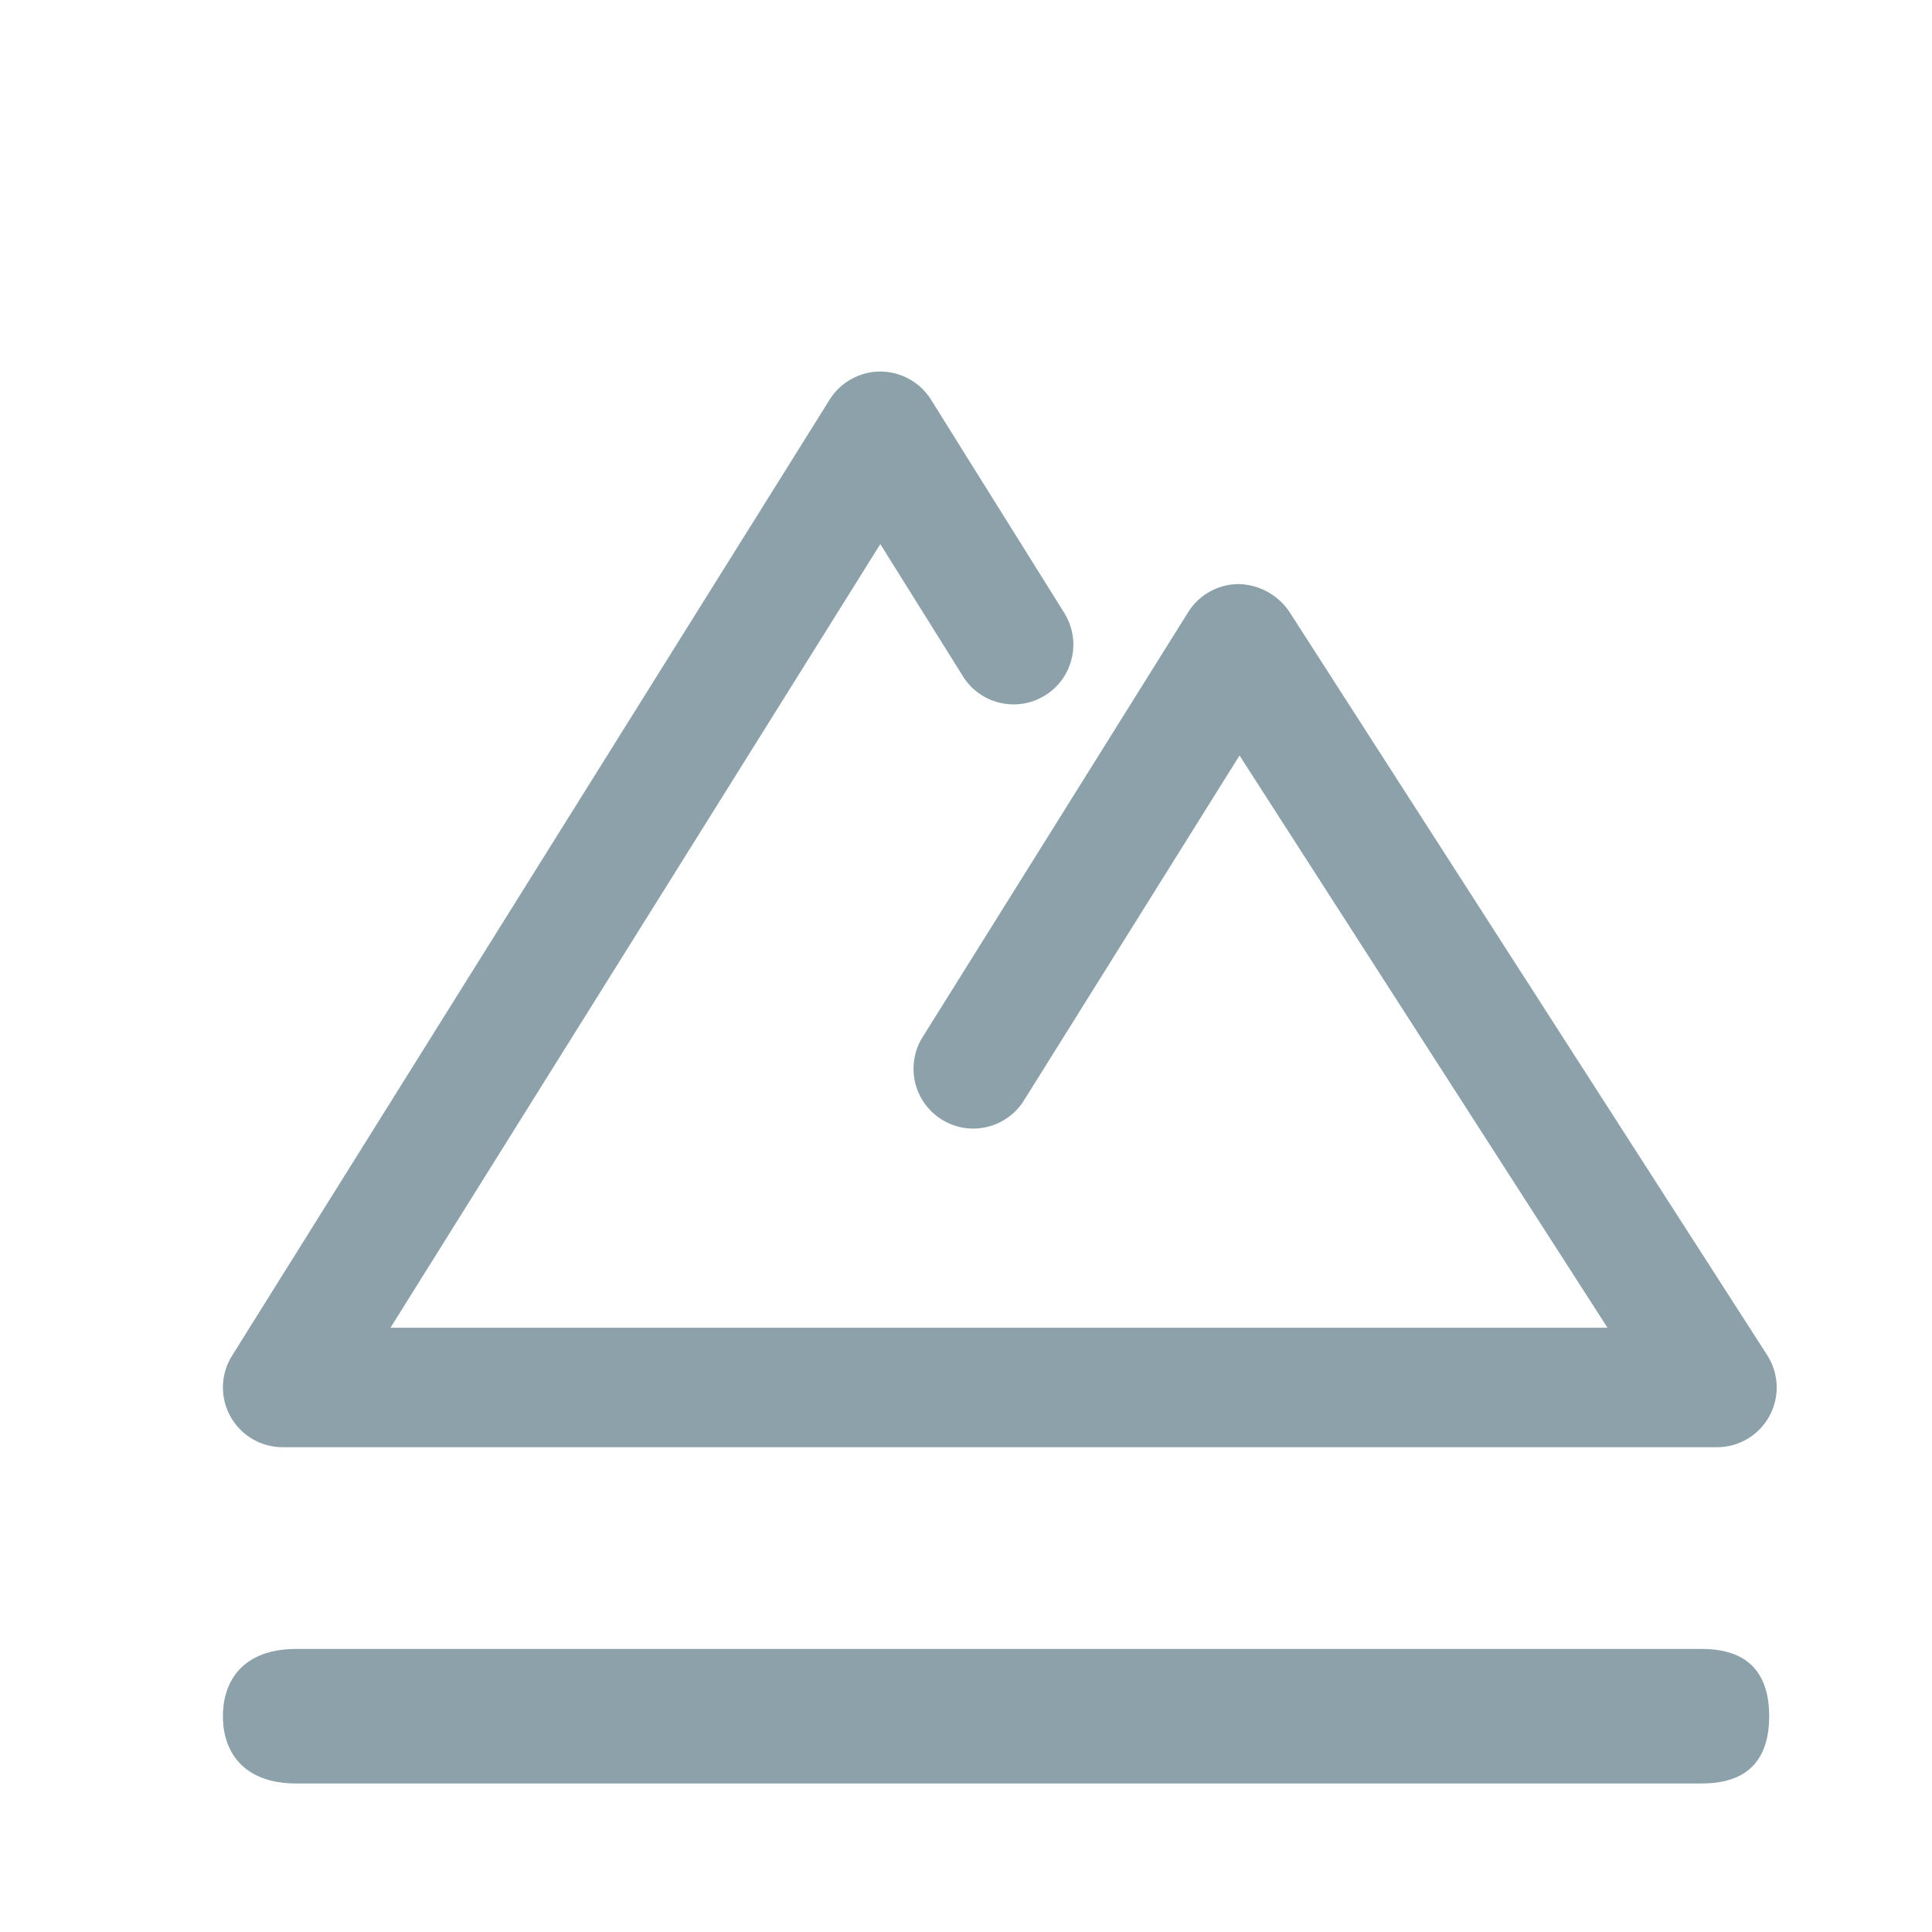
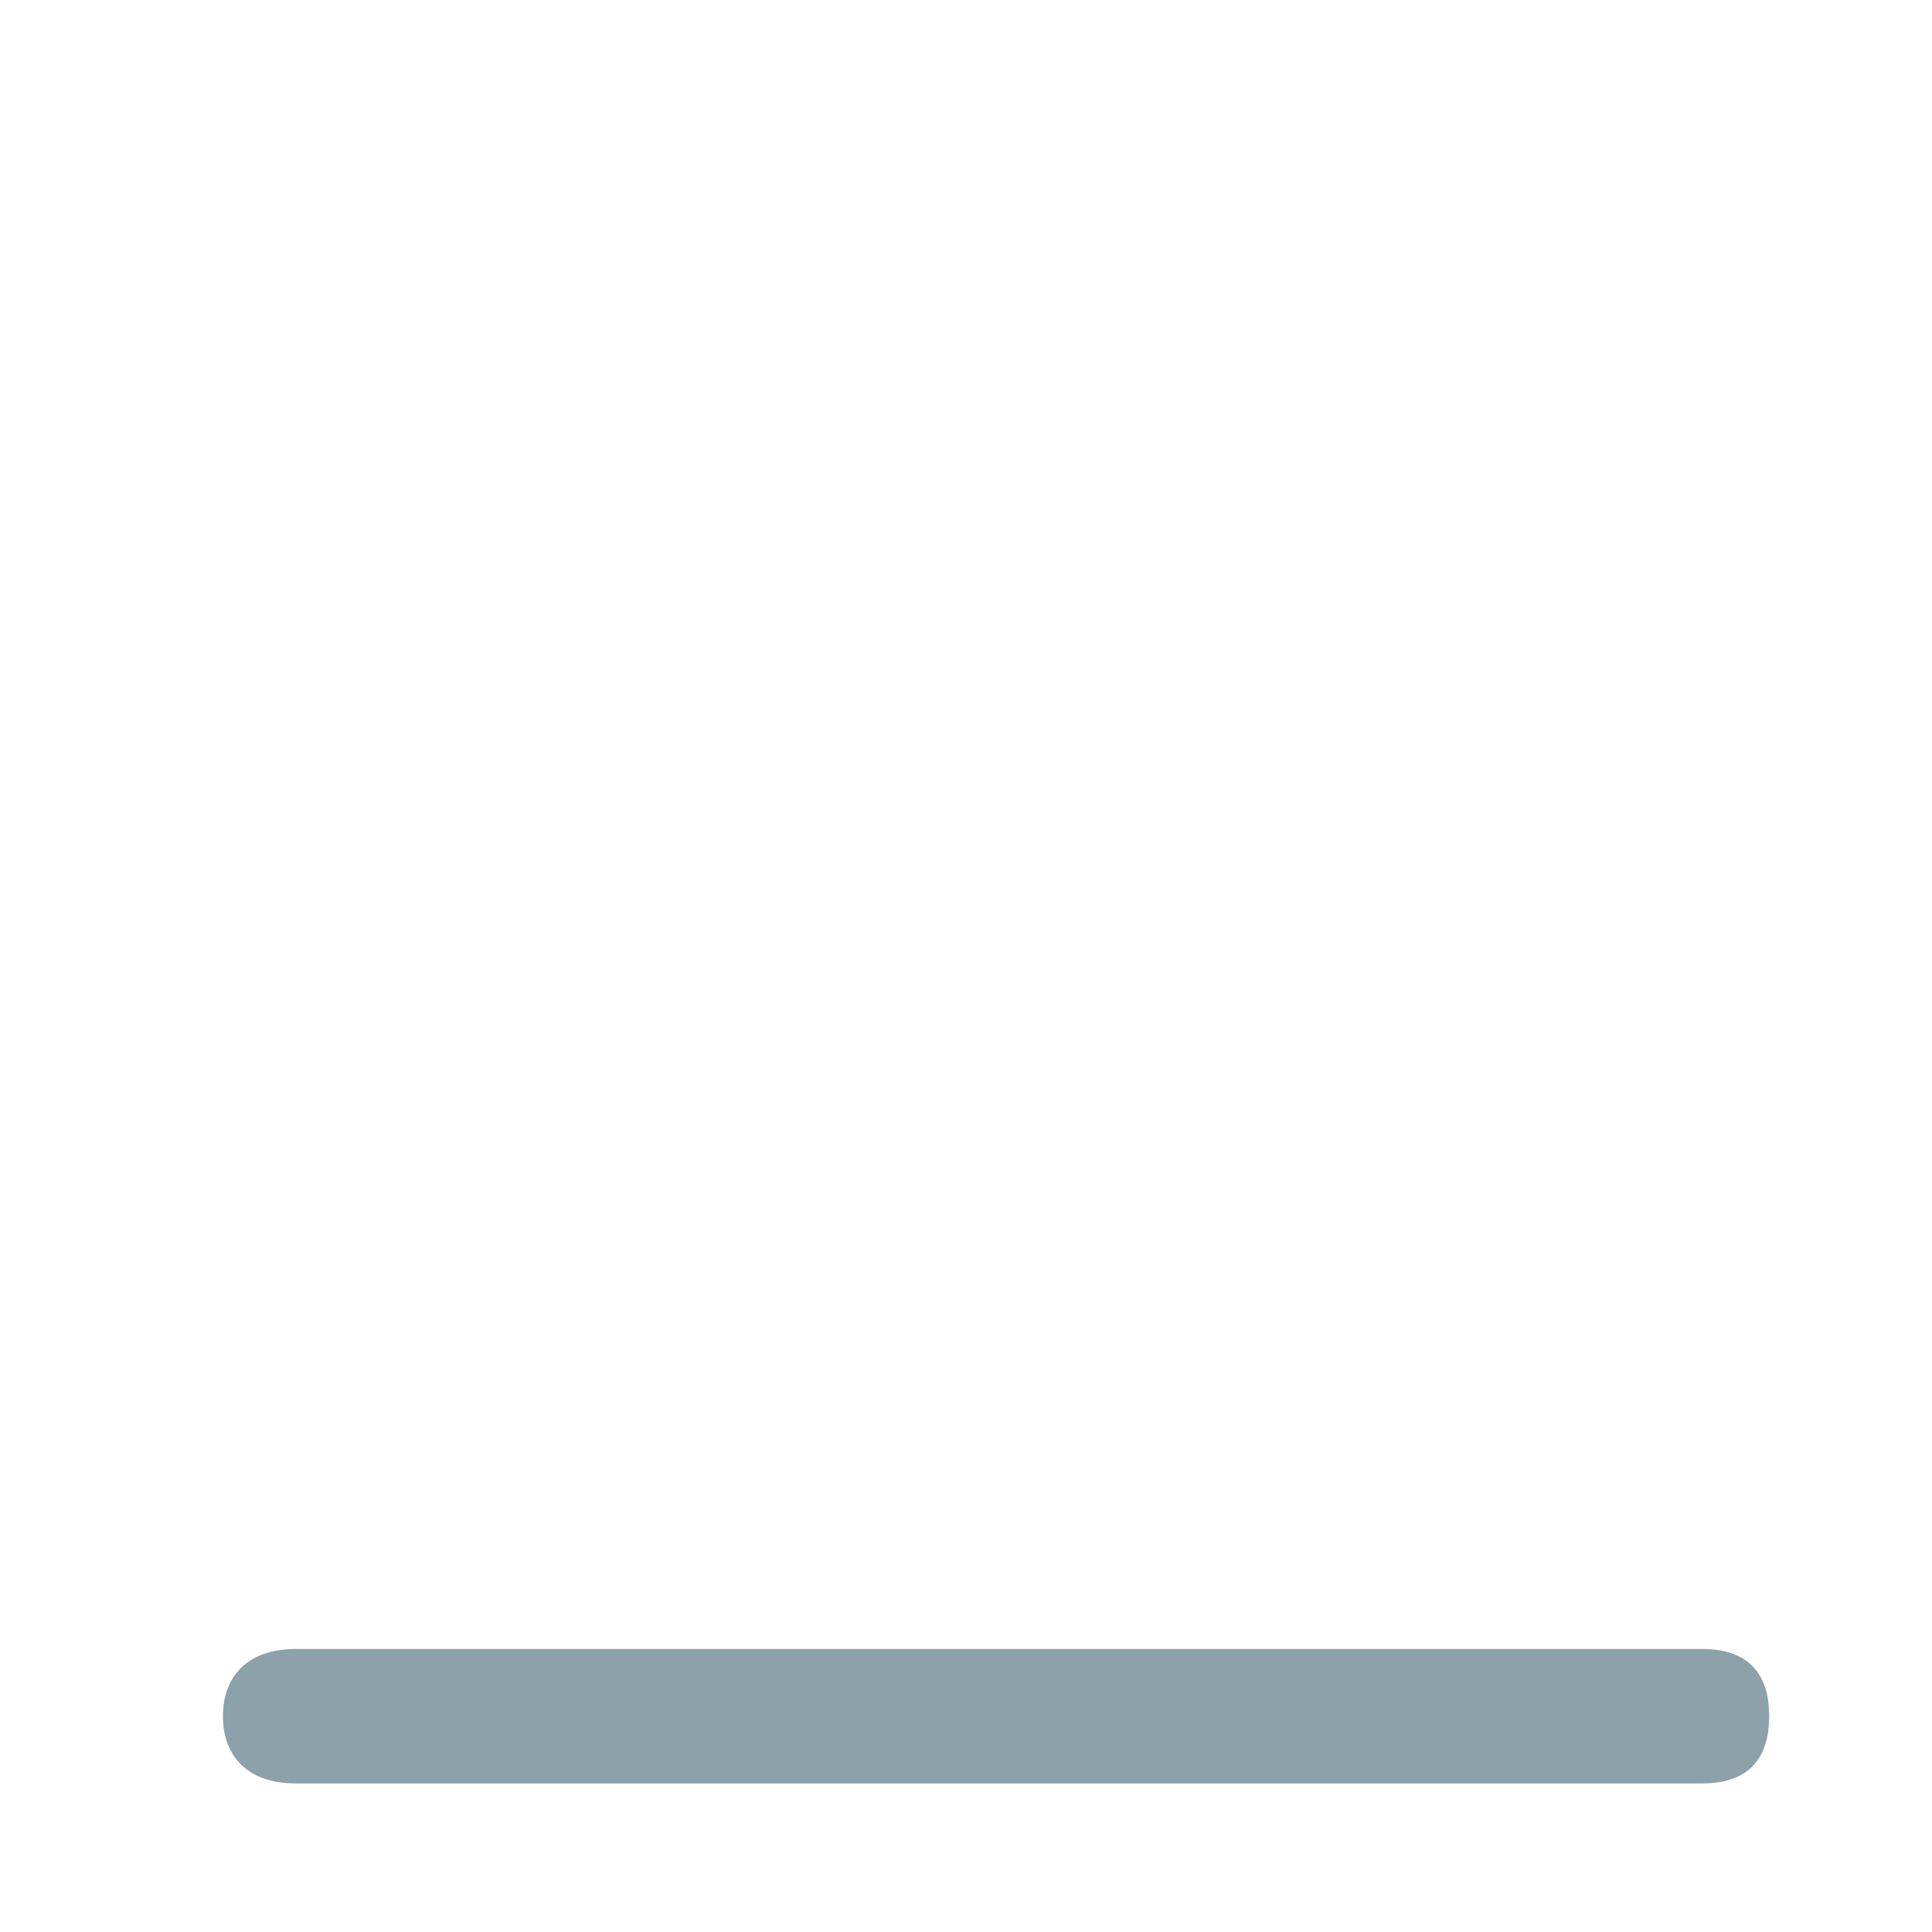
<svg xmlns="http://www.w3.org/2000/svg" width="26" height="26" viewBox="0 0 26 26" fill="none">
-   <path d="M23.782 18.237L17.349 8.229C17.273 8.118 17.171 8.026 17.053 7.962C16.934 7.897 16.802 7.863 16.667 7.86C16.531 7.861 16.398 7.896 16.28 7.962C16.161 8.028 16.062 8.123 15.99 8.238L12.416 13.957C12.36 14.046 12.322 14.146 12.305 14.25C12.287 14.355 12.291 14.461 12.314 14.564C12.338 14.667 12.382 14.764 12.443 14.85C12.505 14.936 12.582 15.009 12.672 15.065C12.761 15.121 12.861 15.159 12.965 15.177C13.069 15.194 13.176 15.191 13.279 15.167C13.487 15.119 13.667 14.99 13.78 14.809L16.681 10.167L21.633 17.868H5.255L11.847 7.322L12.952 9.09C13.007 9.182 13.079 9.261 13.165 9.324C13.252 9.387 13.349 9.433 13.453 9.457C13.557 9.482 13.665 9.486 13.77 9.469C13.875 9.452 13.976 9.414 14.066 9.357C14.157 9.301 14.235 9.227 14.297 9.14C14.359 9.053 14.402 8.954 14.425 8.85C14.449 8.746 14.451 8.638 14.432 8.533C14.413 8.428 14.373 8.328 14.316 8.238L12.529 5.378C12.456 5.262 12.356 5.167 12.236 5.101C12.117 5.035 11.983 5 11.847 5C11.71 5 11.576 5.035 11.457 5.101C11.337 5.167 11.237 5.262 11.165 5.378L3.122 18.246C3.046 18.367 3.004 18.507 3 18.651C2.997 18.794 3.031 18.936 3.101 19.062C3.17 19.187 3.272 19.292 3.396 19.365C3.52 19.438 3.661 19.476 3.804 19.476H23.106C23.25 19.476 23.392 19.437 23.516 19.364C23.64 19.29 23.743 19.184 23.812 19.057C23.881 18.93 23.915 18.787 23.91 18.643C23.904 18.499 23.86 18.358 23.782 18.237Z" fill="#8CA1AA" />
  <path d="M23.809 23.096C23.809 22.596 23.595 22.191 22.905 22.191H3.984C3.294 22.191 3 22.596 3 23.096C3 23.596 3.294 24.001 3.984 24.001H22.905C23.595 24.001 23.809 23.596 23.809 23.096Z" fill="#8CA1AA" />
</svg>